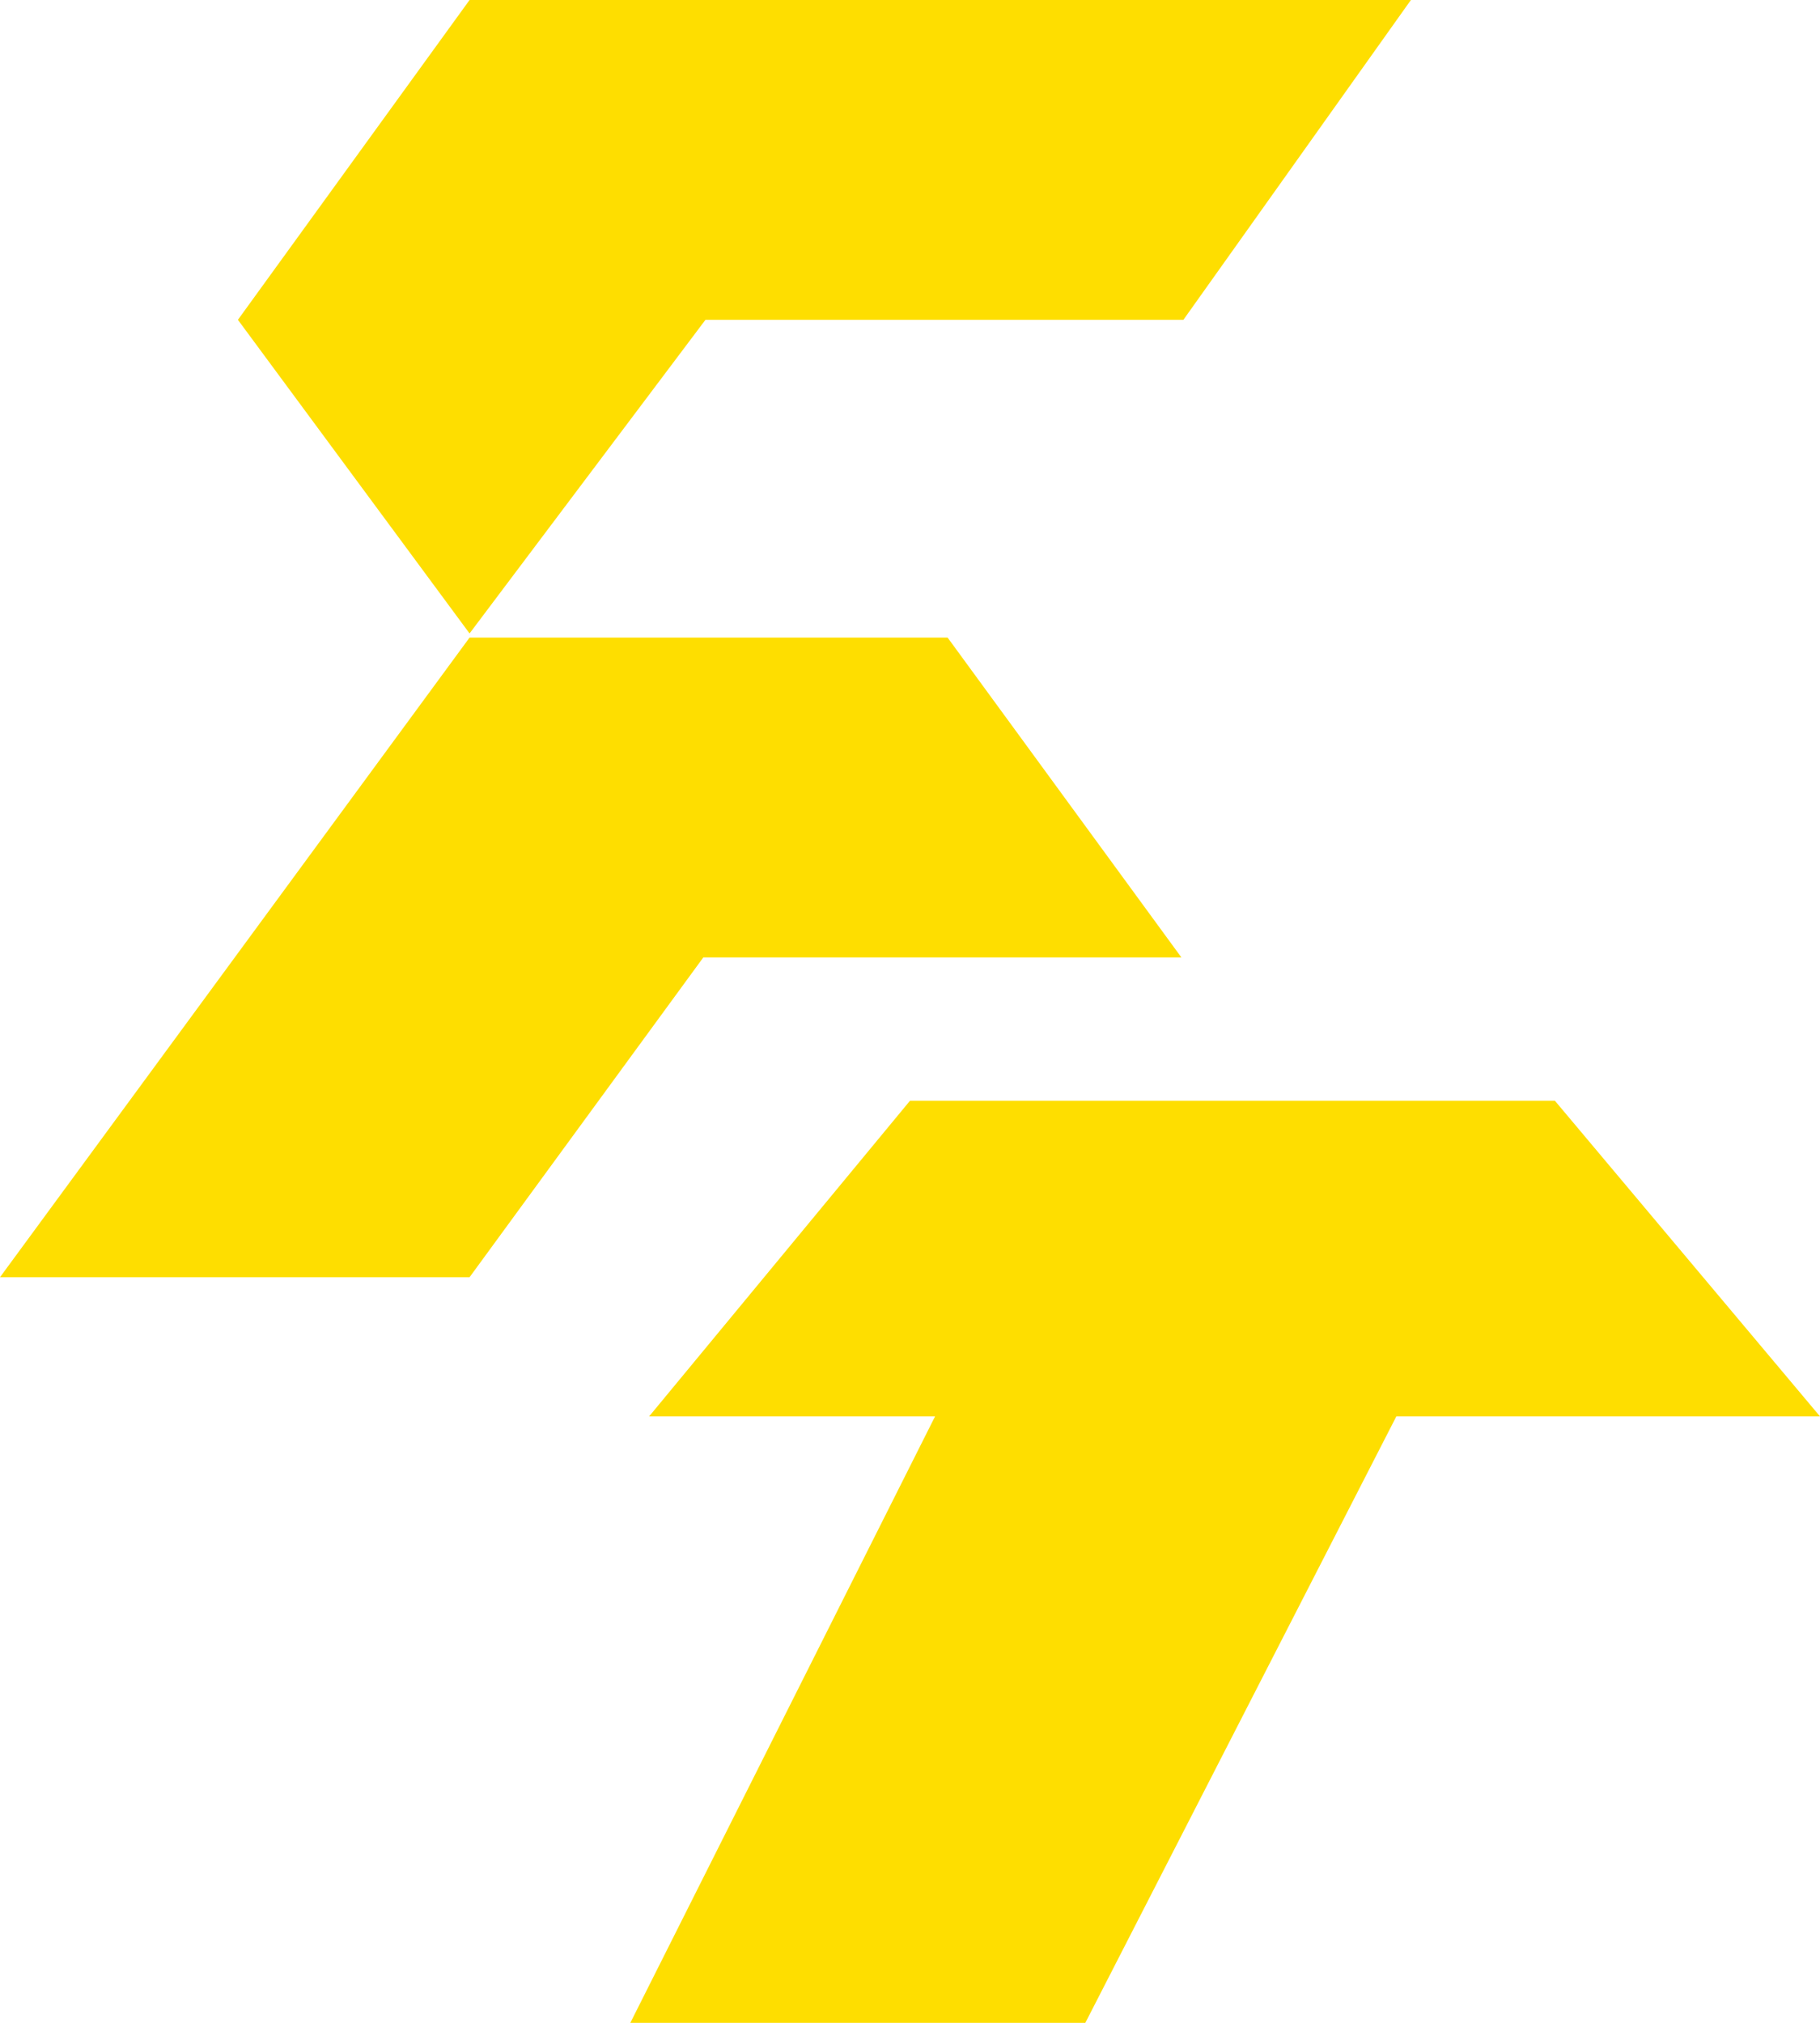
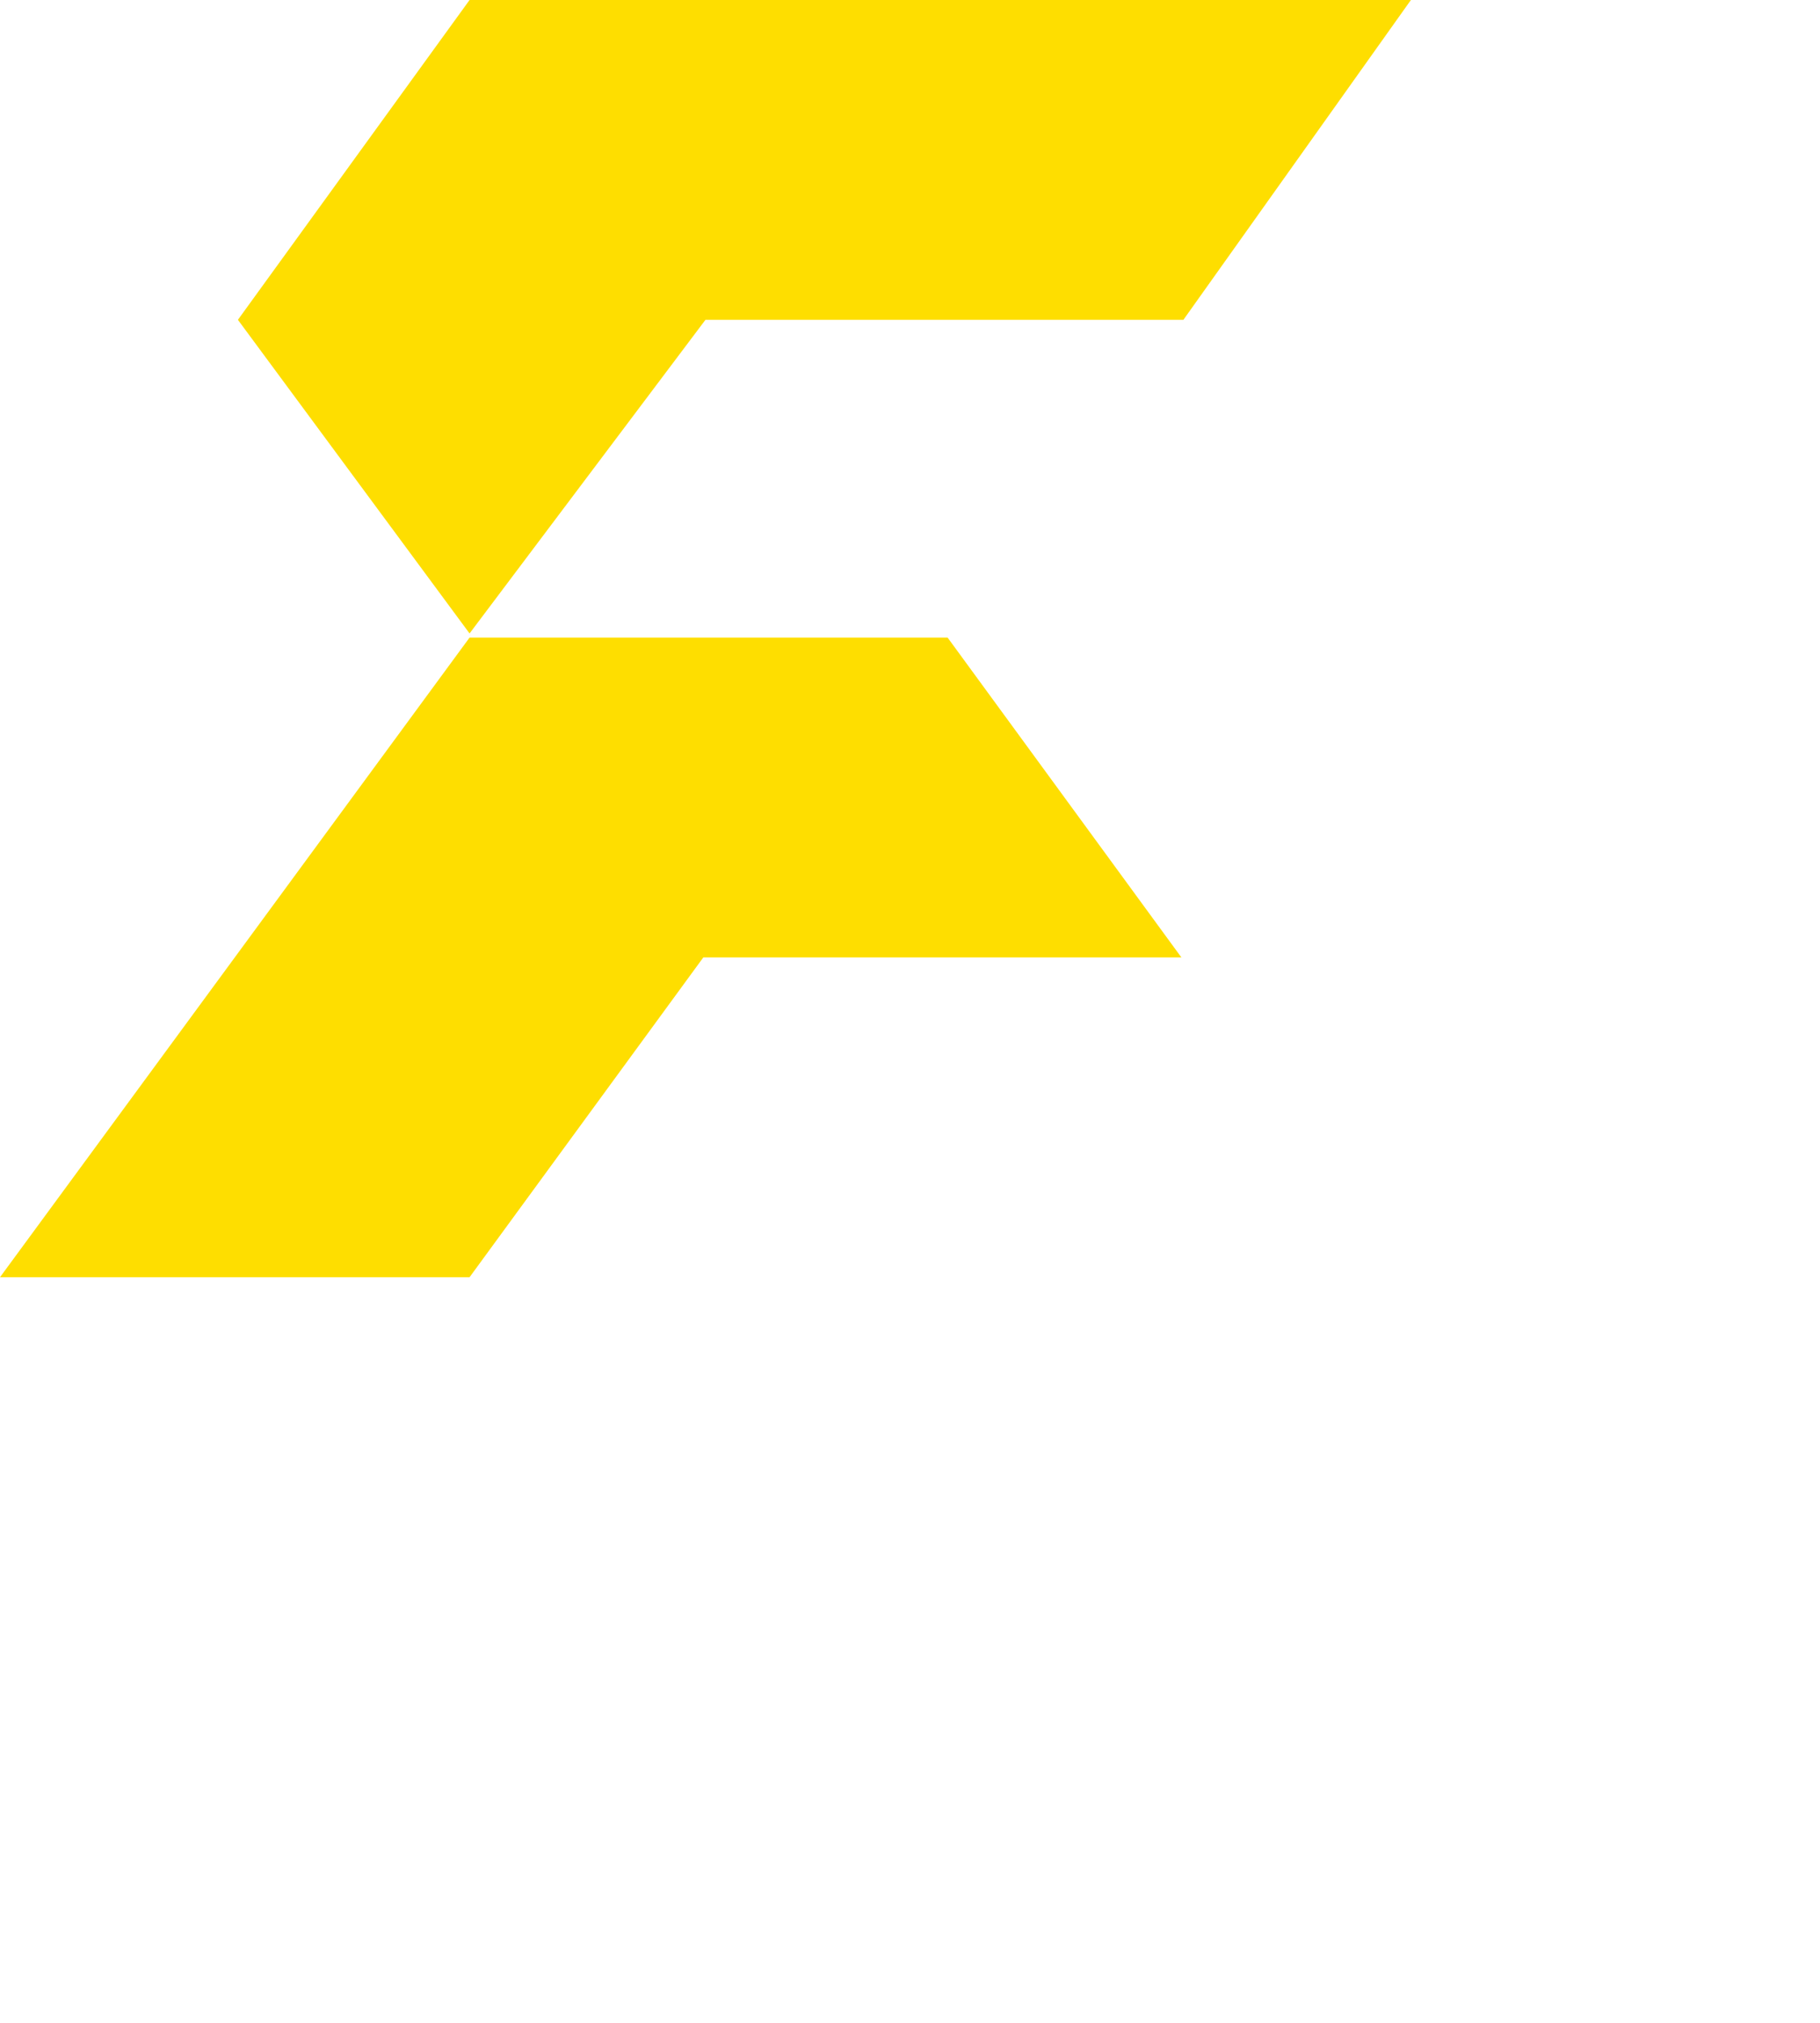
<svg xmlns="http://www.w3.org/2000/svg" width="18" height="20" viewBox="0 0 18 20" fill="none">
-   <path d="M9 10.883L6.42 14.004H9.248L6.234 20H10.734L13.81 14.004H18L15.378 10.883H9Z" fill="#FEDE00" />
  <path d="M9.372 6.304H4.644L0 12.628H4.644L6.956 9.466H11.684L9.372 6.304Z" fill="#FEDE00" />
  <path d="M6.977 3.162L4.644 6.263L2.353 3.162L4.644 0H13.954L11.704 3.162H6.977Z" fill="#FEDE00" />
</svg>